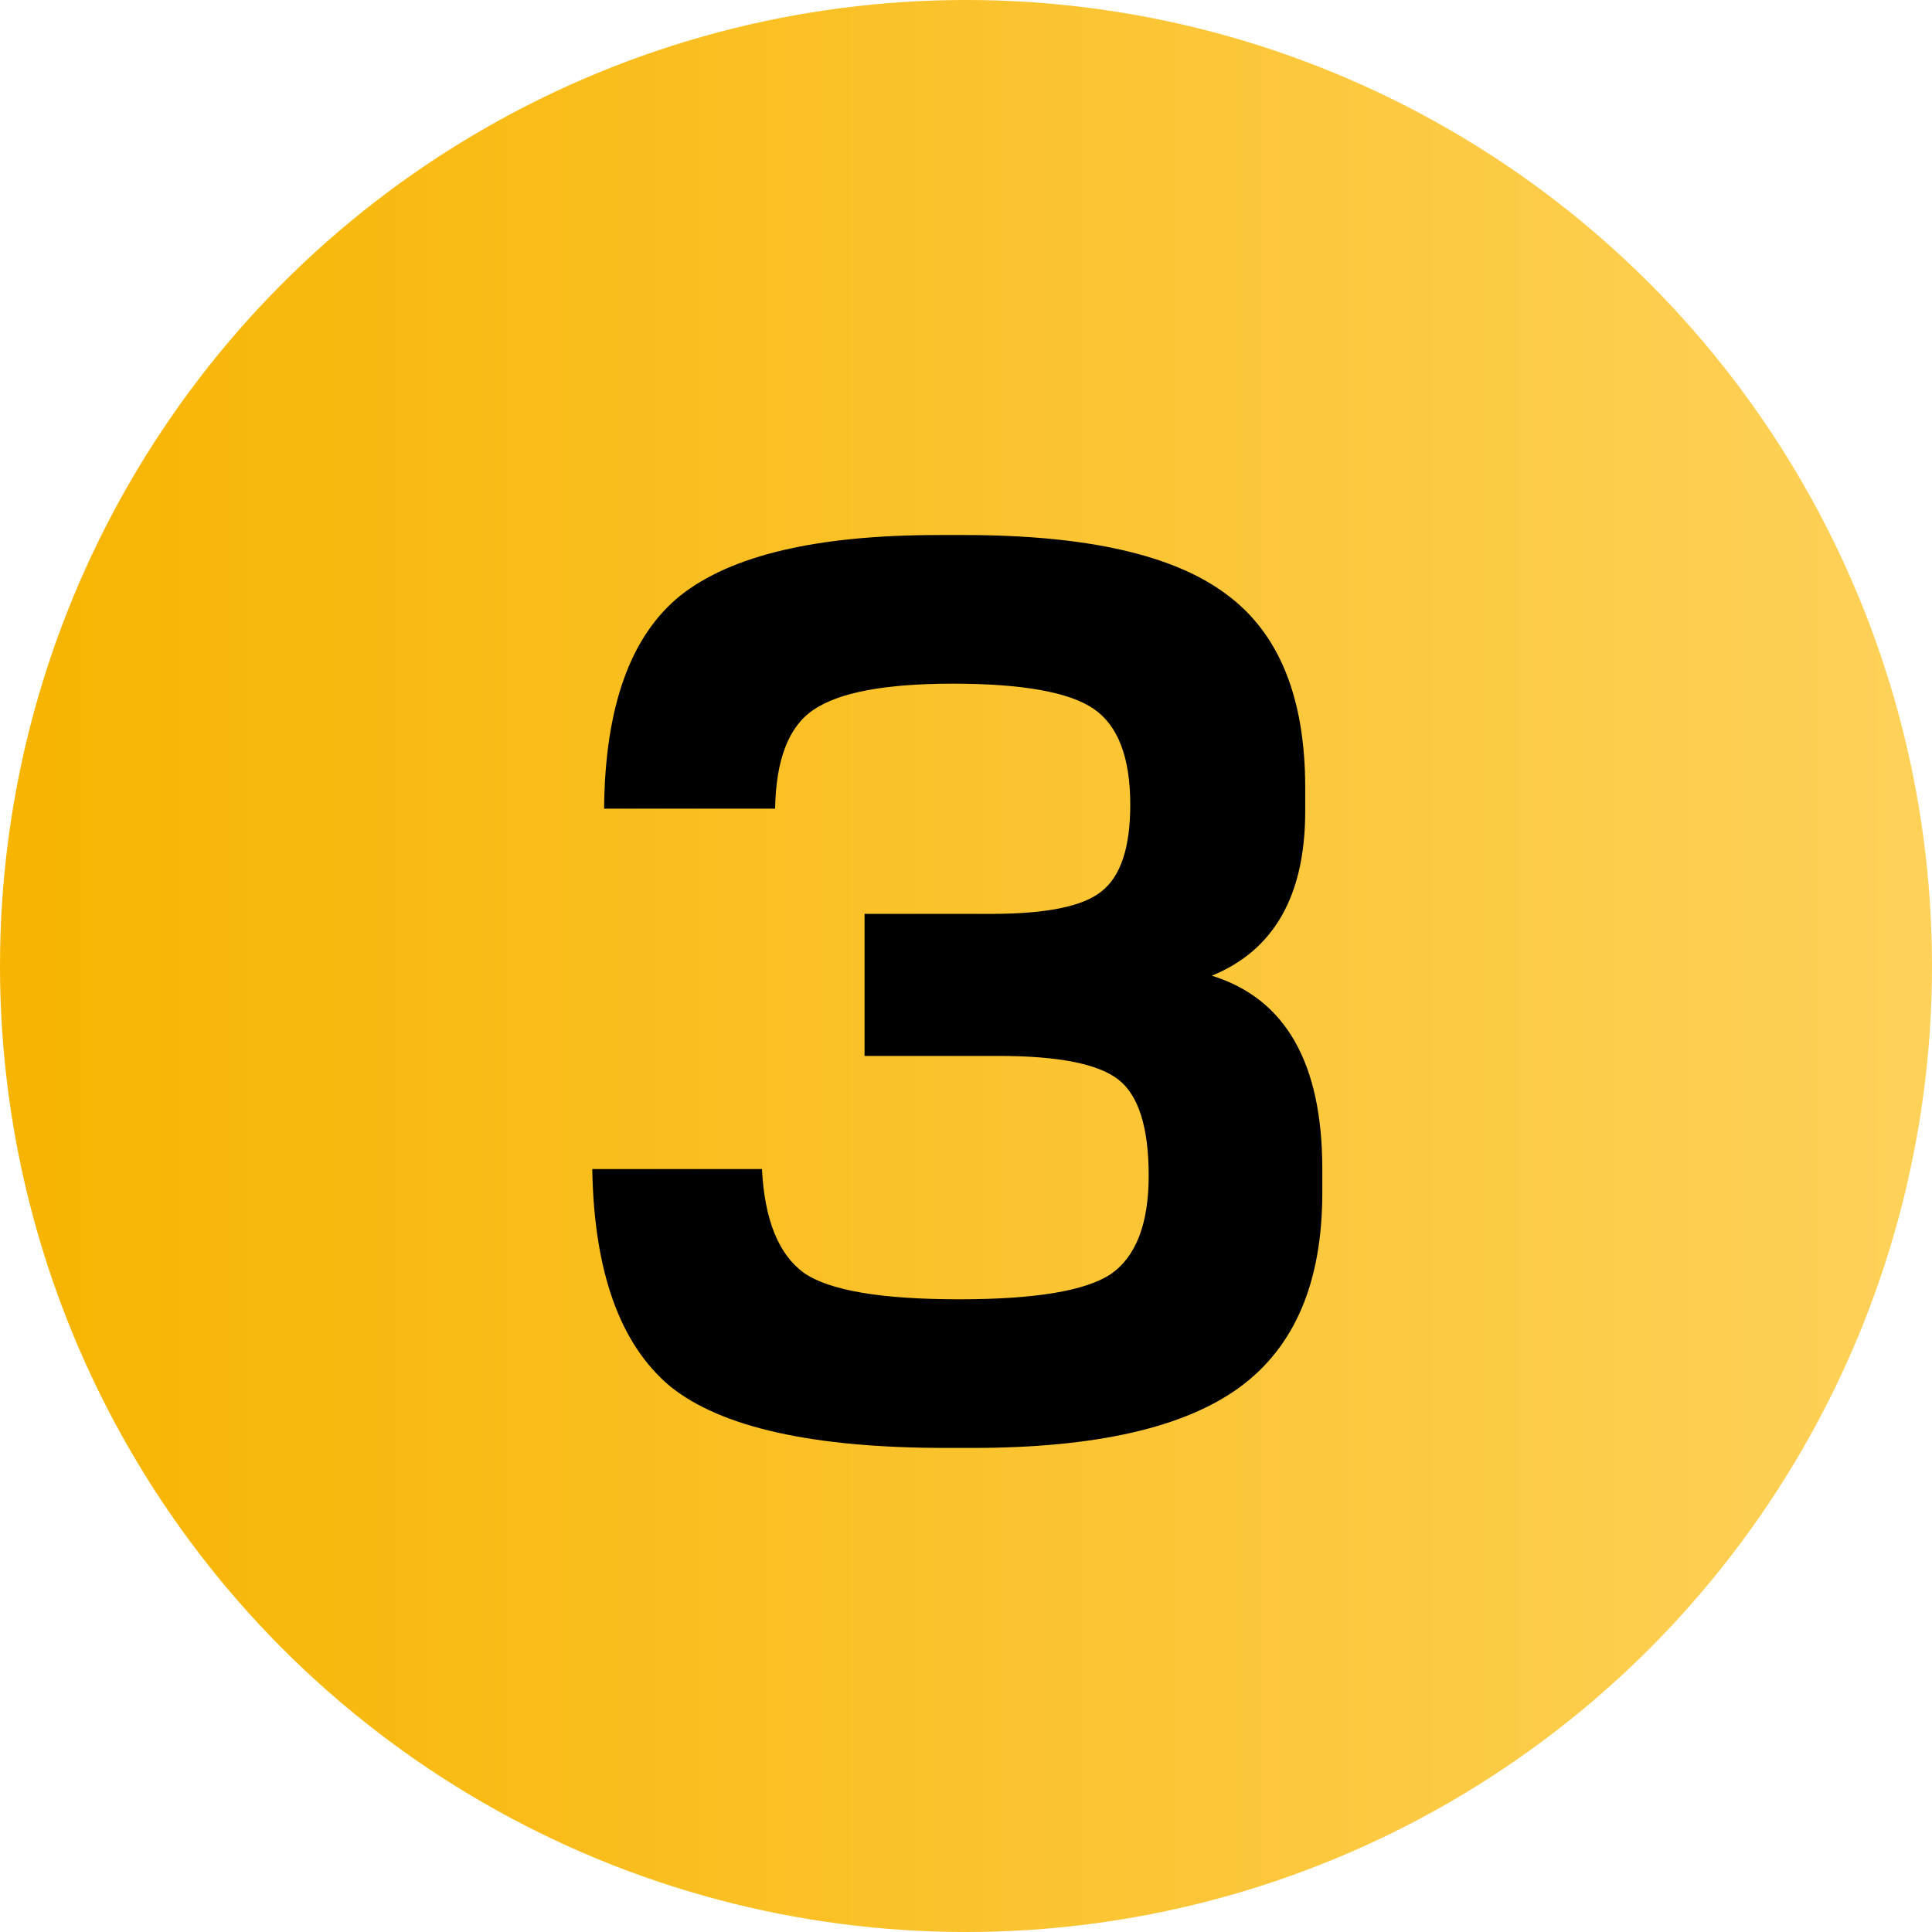
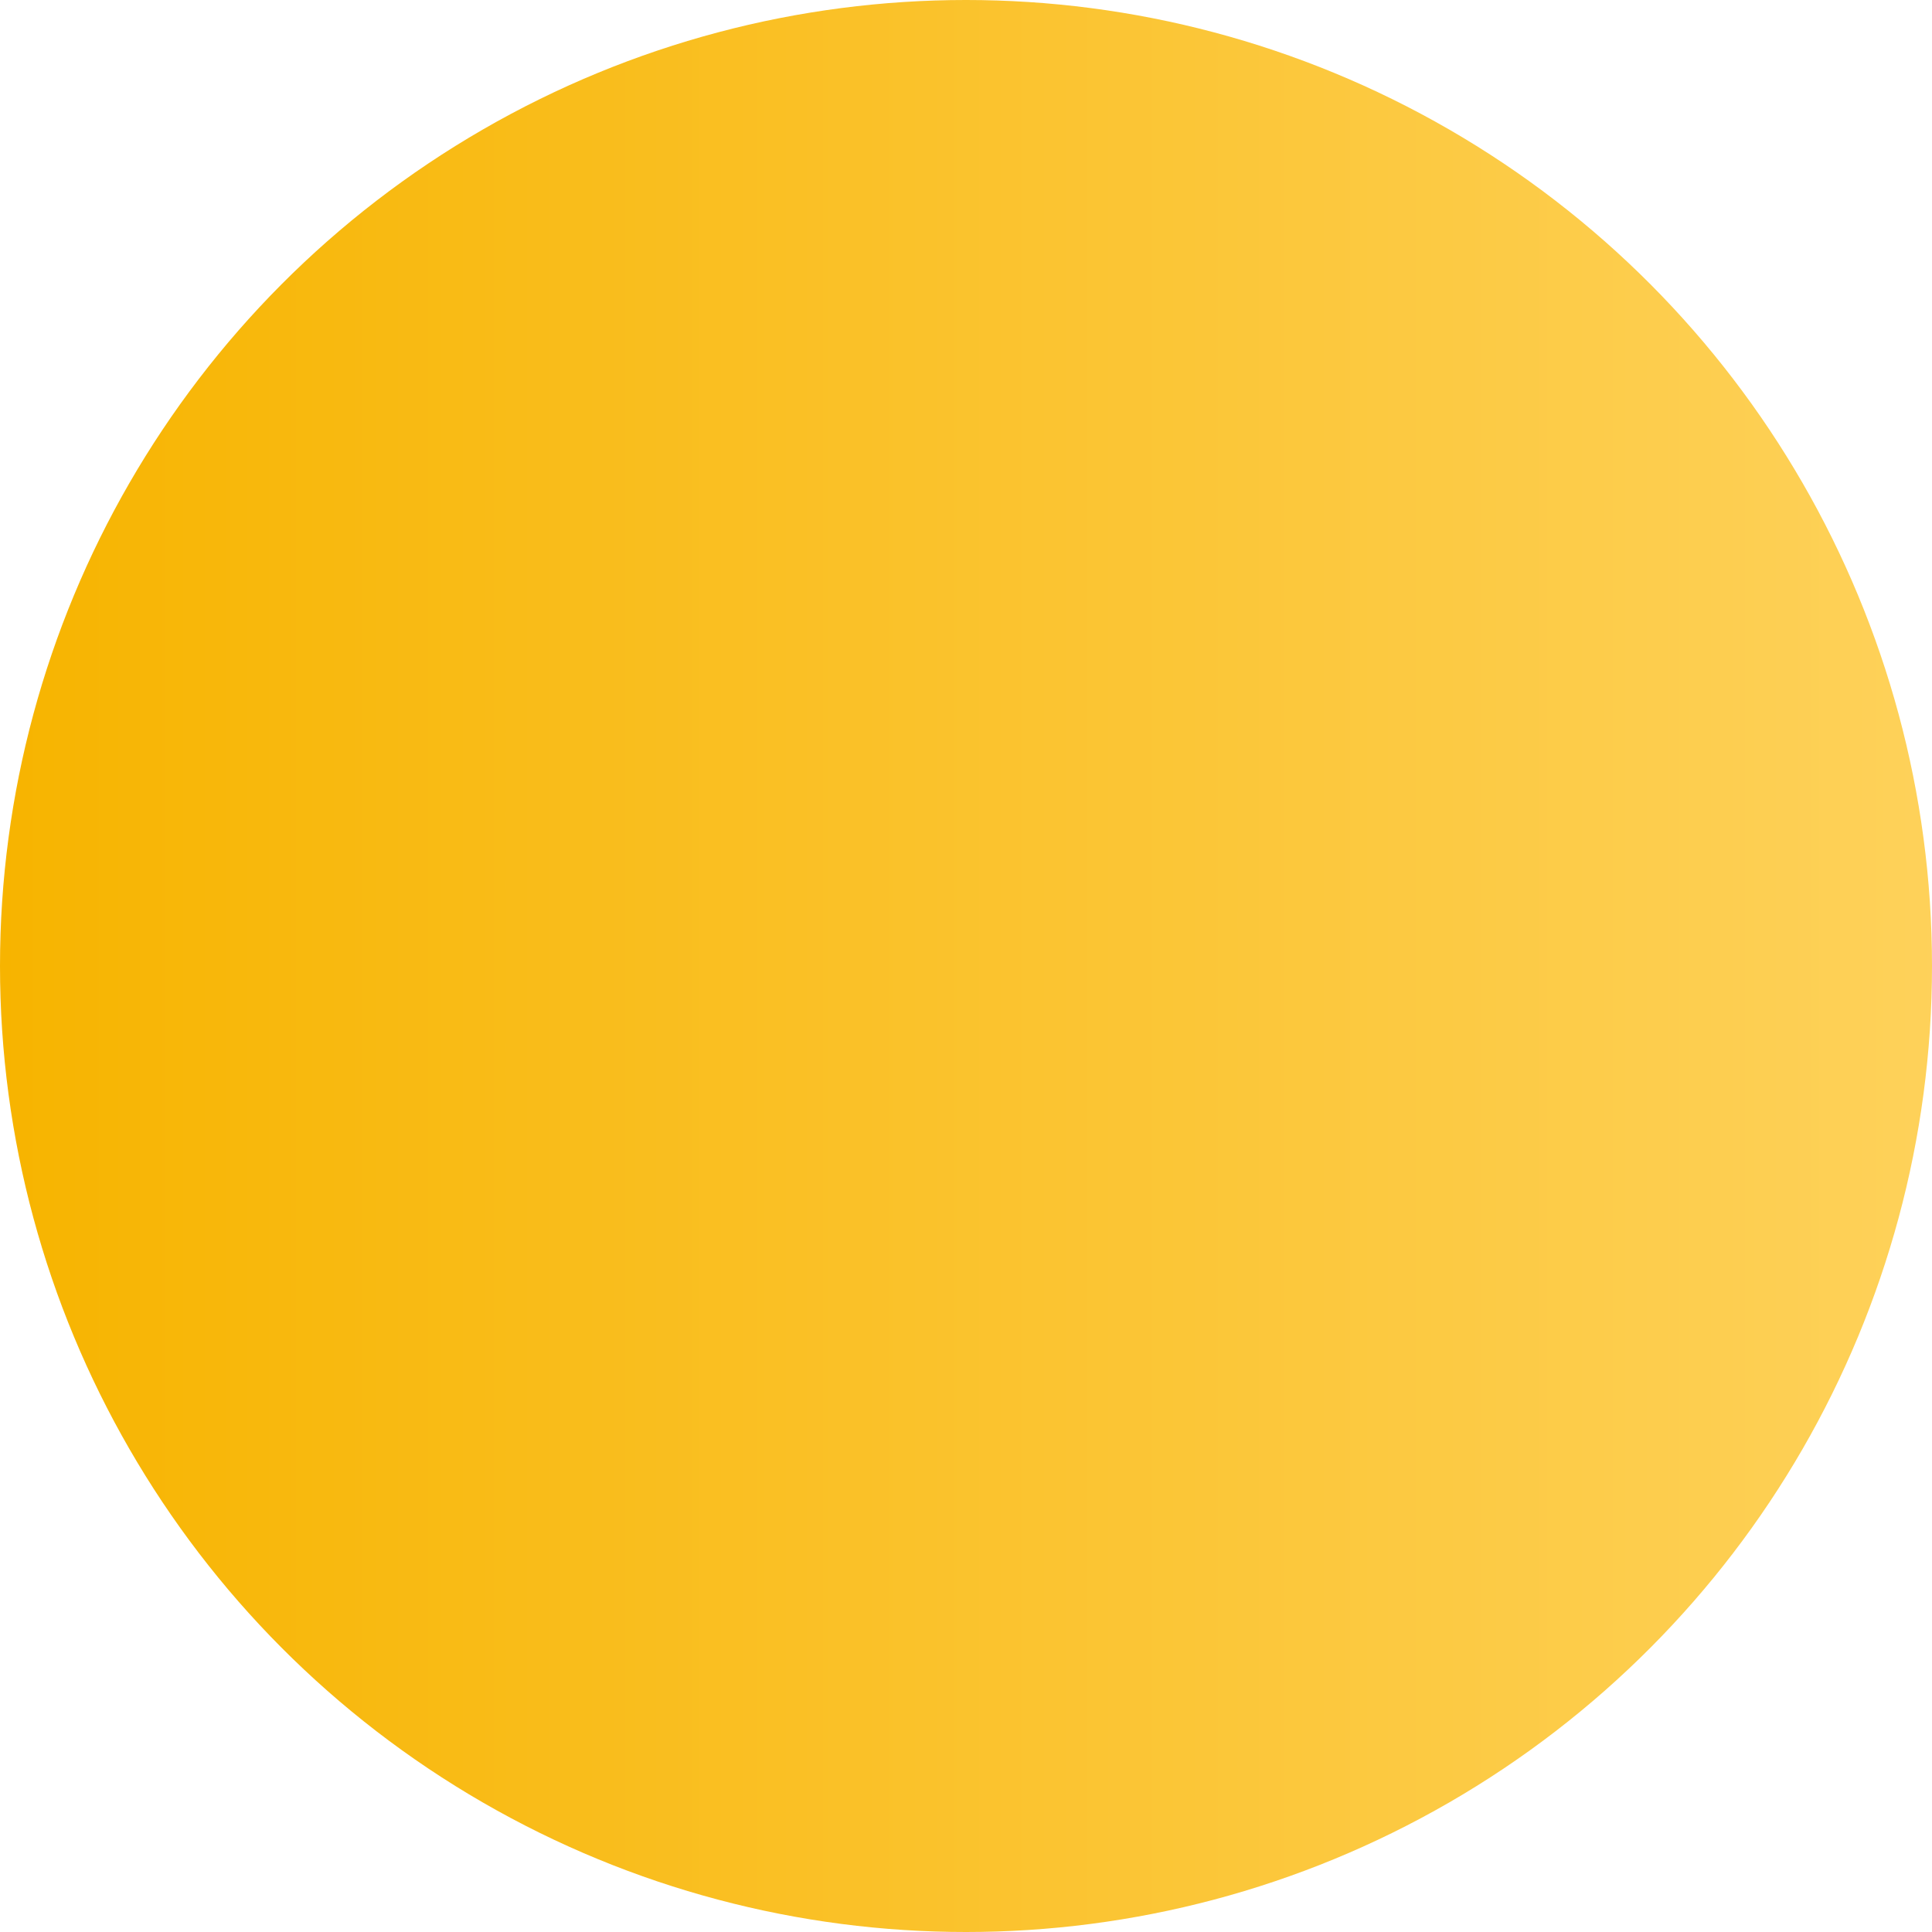
<svg xmlns="http://www.w3.org/2000/svg" width="47" height="47" viewBox="0 0 47 47" fill="none">
  <g id="item-lista-3">
    <circle id="Ellipse 74" cx="23.5" cy="23.5" r="23.5" fill="url(#paint0_linear_666_647)" />
-     <path id="3" d="M14.408 28.44H18.536C18.6 29.677 18.941 30.52 19.56 30.968C20.179 31.395 21.437 31.608 23.336 31.608C25.171 31.608 26.397 31.405 27.016 31C27.635 30.573 27.944 29.773 27.944 28.6C27.944 27.427 27.699 26.648 27.208 26.264C26.717 25.88 25.747 25.688 24.296 25.688H21.032V22.232H24.104C25.448 22.232 26.344 22.051 26.792 21.688C27.261 21.325 27.496 20.621 27.496 19.576C27.496 18.424 27.197 17.645 26.6 17.24C26.003 16.835 24.861 16.632 23.176 16.632C21.533 16.632 20.403 16.845 19.784 17.272C19.187 17.677 18.877 18.477 18.856 19.672H14.696C14.717 17.197 15.336 15.469 16.552 14.488C17.789 13.507 19.88 13.016 22.824 13.016H23.464C26.429 13.016 28.552 13.496 29.832 14.456C31.112 15.395 31.752 16.963 31.752 19.16V19.736C31.752 21.784 30.995 23.117 29.48 23.736C31.272 24.291 32.168 25.859 32.168 28.44V29.016C32.168 31.192 31.496 32.771 30.152 33.752C28.808 34.733 26.643 35.224 23.656 35.224H23.016C19.773 35.224 17.533 34.723 16.296 33.72C15.08 32.696 14.451 30.936 14.408 28.44Z" fill="black" />
  </g>
  <defs>
    <linearGradient id="paint0_linear_666_647" x1="2.52909e-08" y1="16.406" x2="54.455" y2="16.406" gradientUnits="userSpaceOnUse">
      <stop stop-color="#F7B400" />
      <stop offset="1" stop-color="#FFD668" />
    </linearGradient>
  </defs>
</svg>